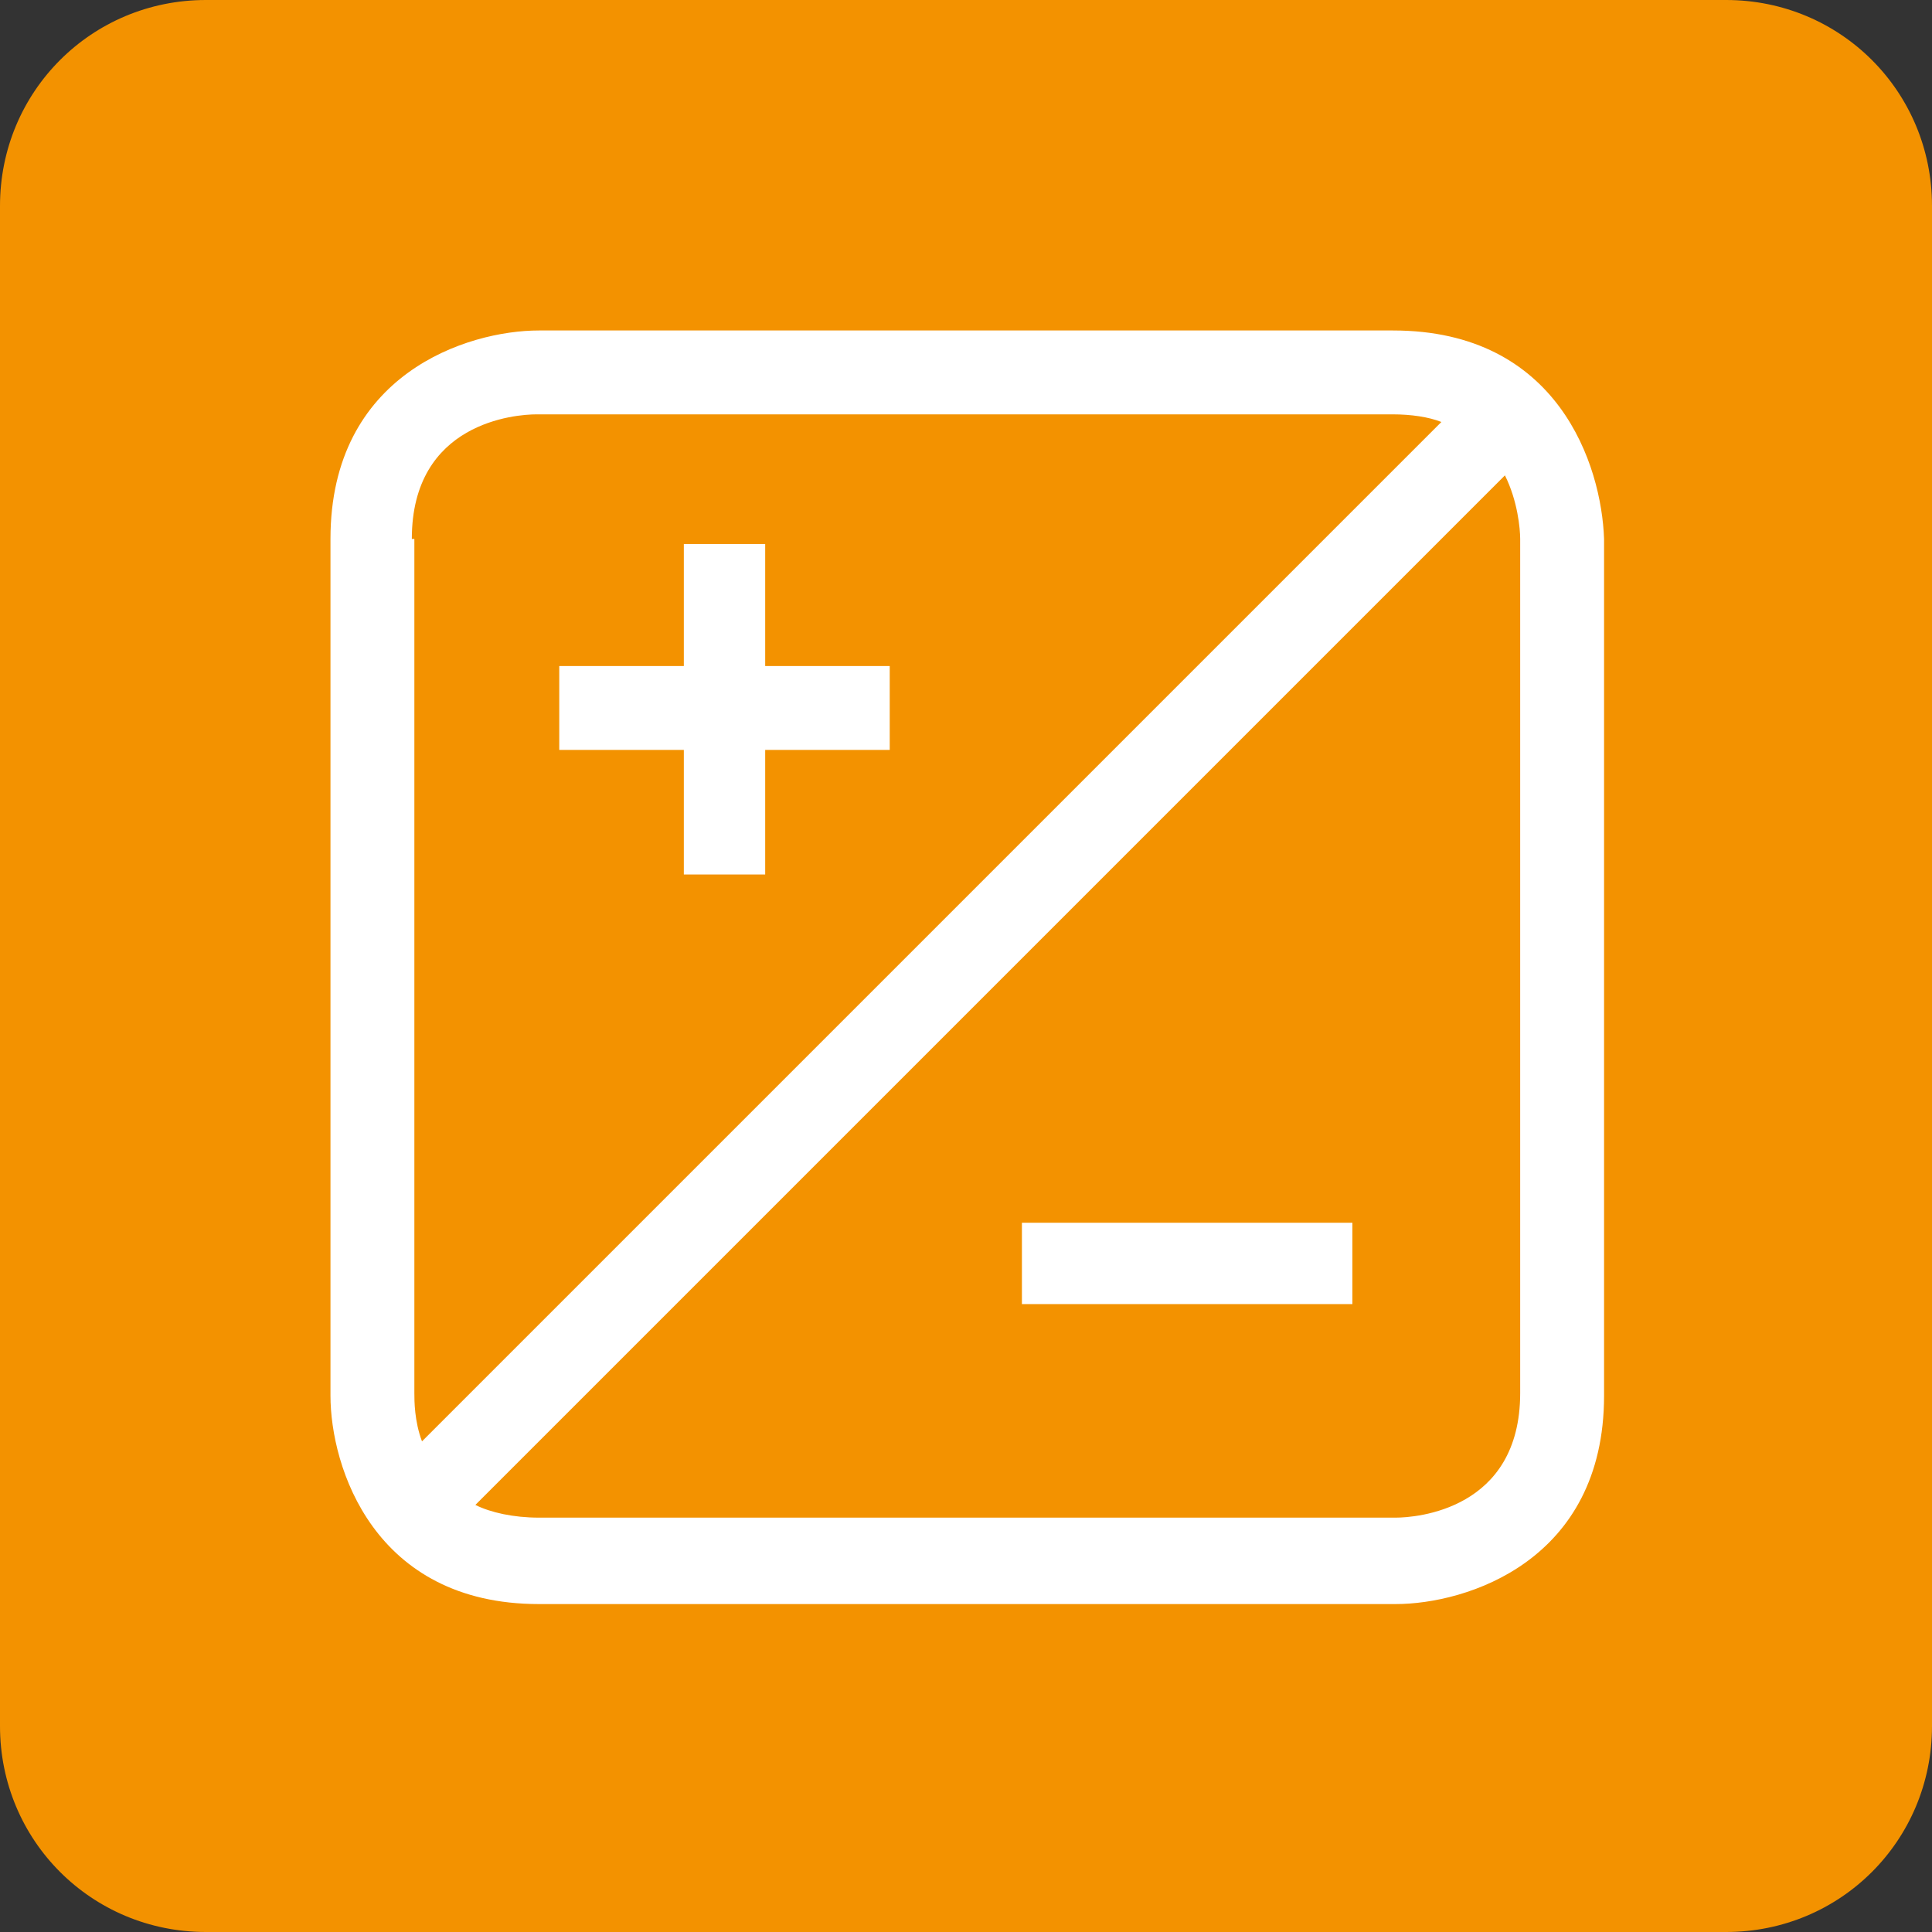
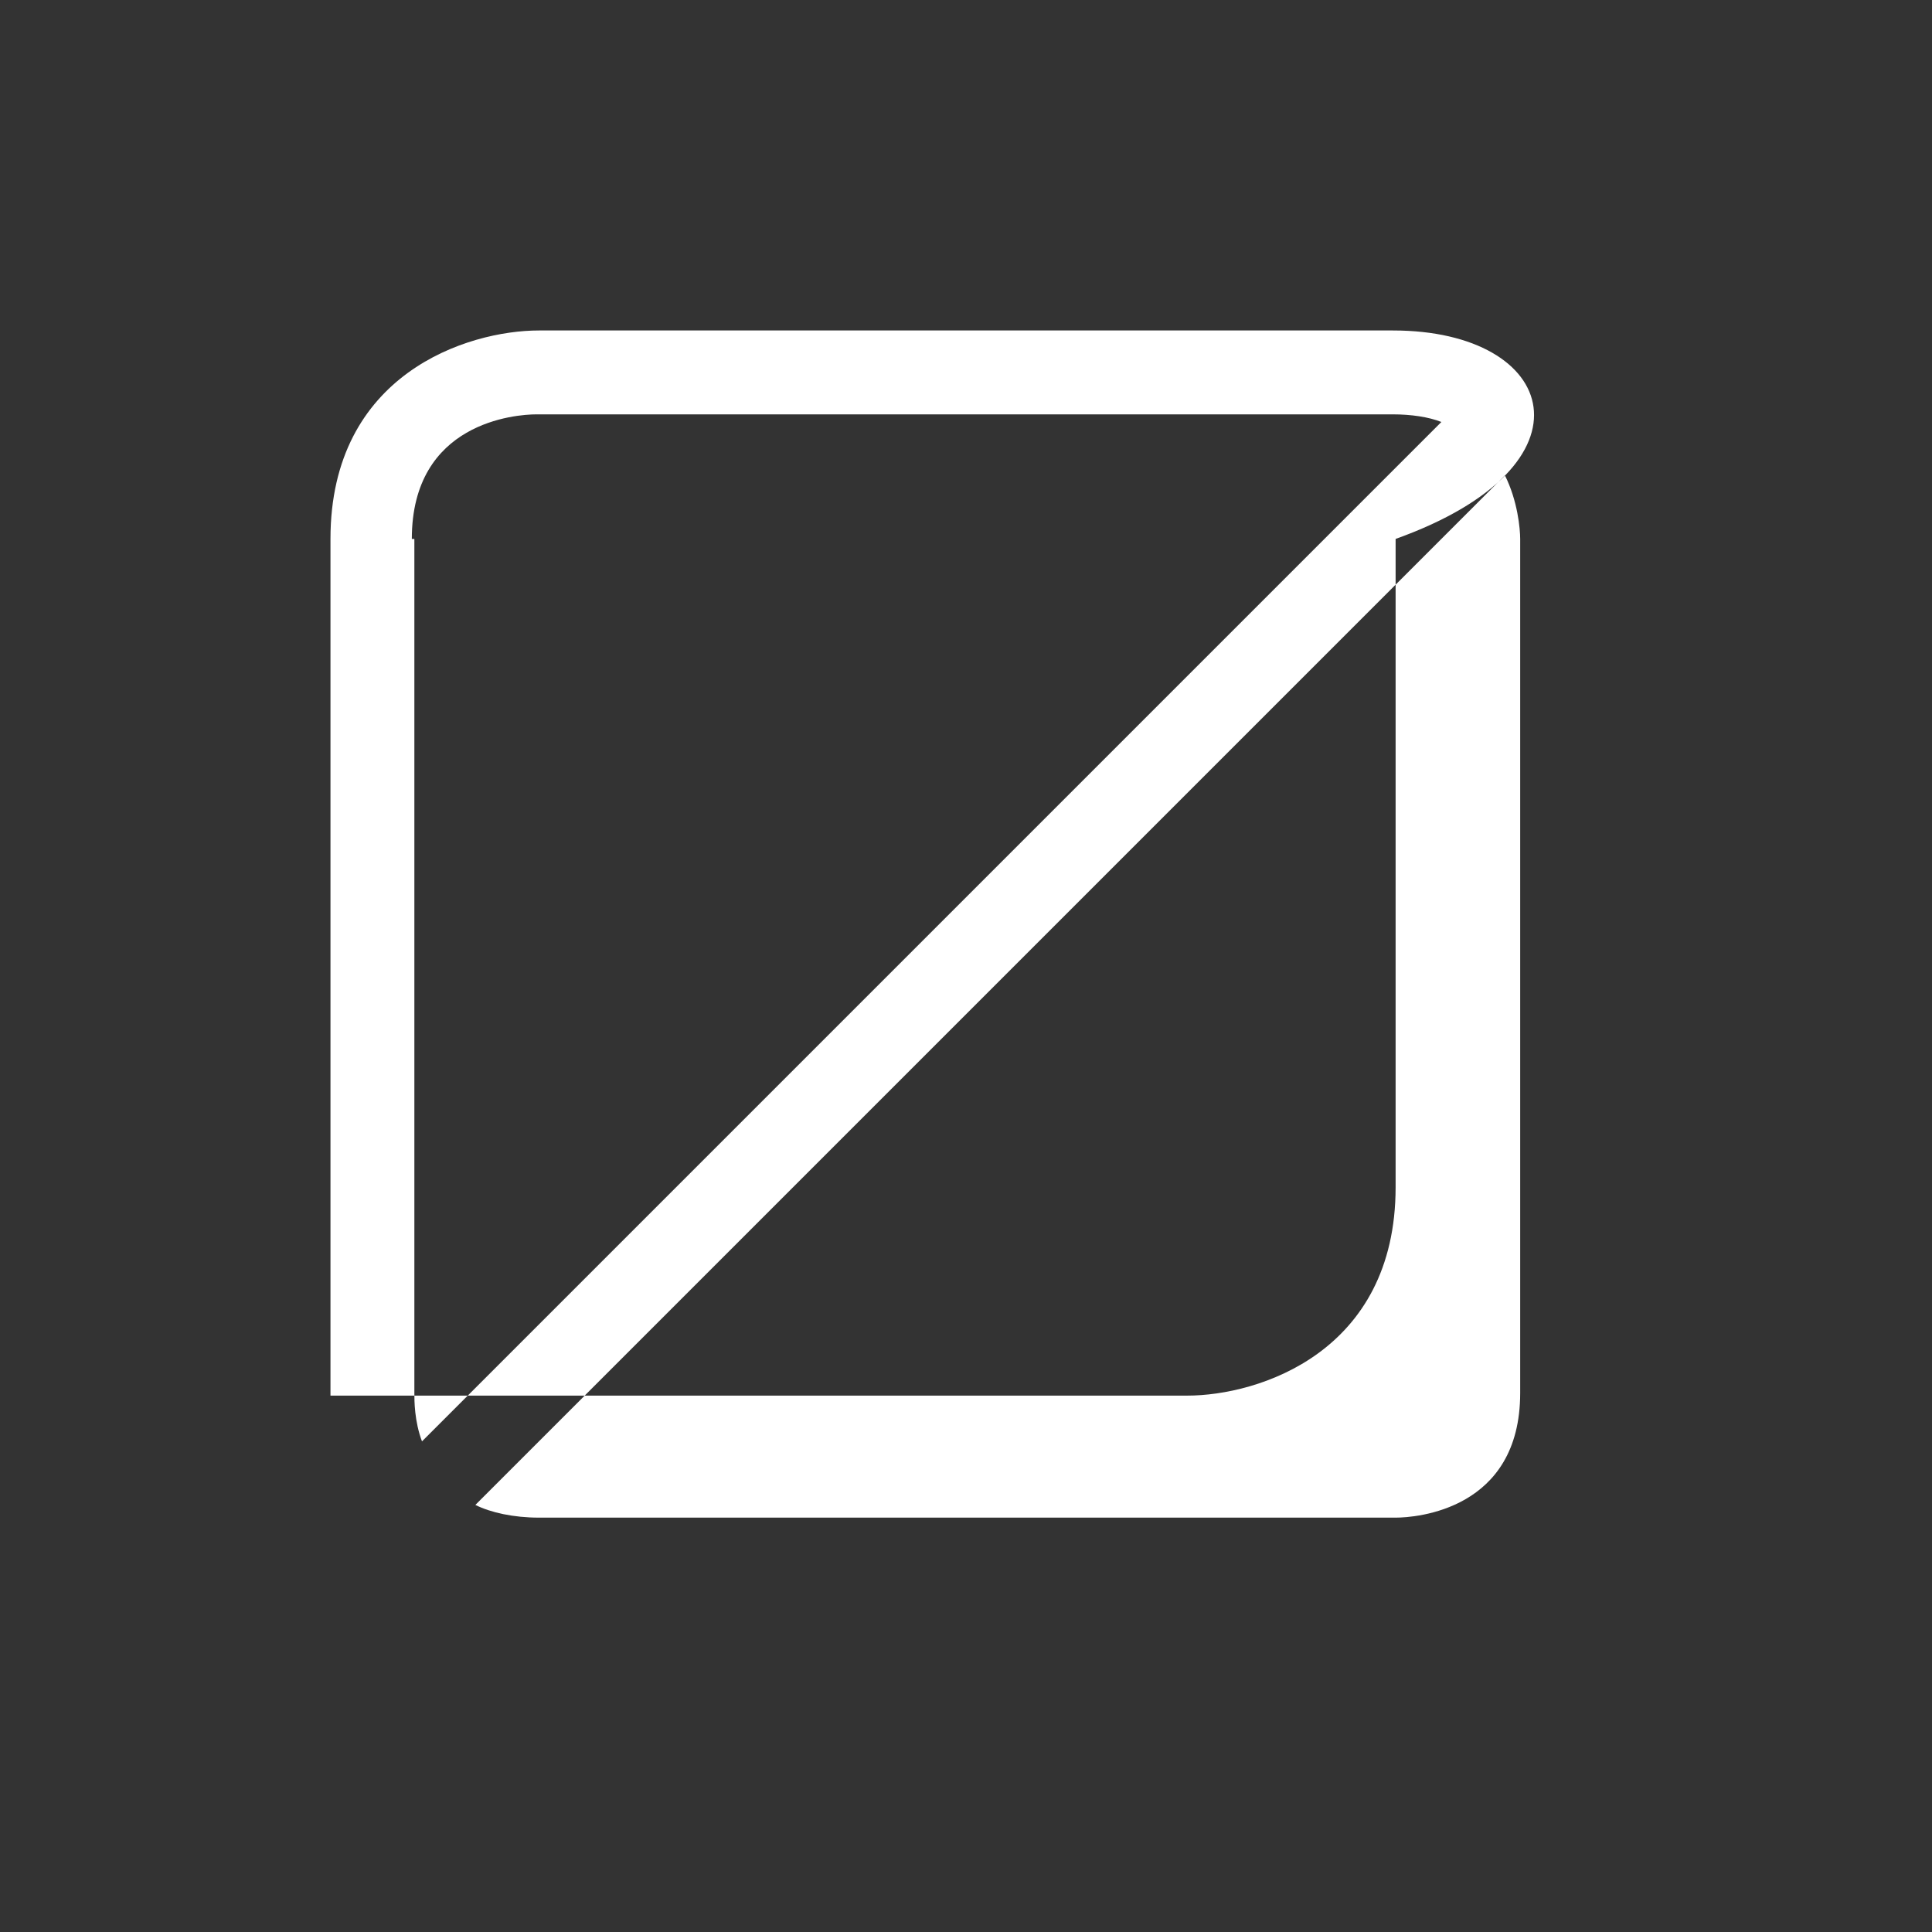
<svg xmlns="http://www.w3.org/2000/svg" xmlns:xlink="http://www.w3.org/1999/xlink" version="1.1" id="Layer_1" x="0px" y="0px" viewBox="0 0 76 76" style="enable-background:new 0 0 76 76;" xml:space="preserve">
  <rect x="0" y="0" width="76" height="76" fill="#333333" stroke="none" />
  <style type="text/css">
	.st0{clip-path:url(#SVGID_2_);fill:#F39200;}
	.st1{fill:#FFFFFF;}
</style>
  <g>
    <defs>
      <rect id="SVGID_1_" width="76" height="76" />
    </defs>
    <clipPath id="SVGID_2_">
      <use xlink:href="#SVGID_1_" style="overflow:visible;" />
    </clipPath>
-     <path class="st0" d="M76,67.9V8.1C76,3.6,72.4,0,67.9,0H8.1C3.6,0,0,3.6,0,8.1v59.8C0,72.4,3.6,76,8.1,76h59.8   C72.4,76,76,72.4,76,67.9" />
  </g>
-   <rect x="40.2" y="48.1" class="st1" width="13" height="3.2" />
-   <path class="st1" d="M54.8,13H21.2c-2.8,0-8.2,1.7-8.2,8.2v33.7c0,2.8,1.7,8.2,8.2,8.2h33.7c2.8,0,8.2-1.7,8.2-8.2V21.2  C63,18.3,61.3,13,54.8,13z M16.2,21.2c0-4.6,4.1-4.9,4.9-4.9h33.7c0.7,0,1.4,0.1,1.9,0.3L16.6,56.7c-0.3-0.8-0.3-1.6-0.3-1.9V21.2z   M59.8,54.8c0,4.6-4.1,4.9-4.9,4.9H21.2c-1,0-1.9-0.2-2.5-0.5l40.5-40.5c0.5,1,0.6,2.1,0.6,2.5V54.8z" />
-   <polygon class="st1" points="35,26.2 30.1,26.2 30.1,21.4 26.9,21.4 26.9,26.2 22,26.2 22,29.5 26.9,29.5 26.9,34.4 30.1,34.4   30.1,29.5 35,29.5 " />
+   <path class="st1" d="M54.8,13H21.2c-2.8,0-8.2,1.7-8.2,8.2v33.7h33.7c2.8,0,8.2-1.7,8.2-8.2V21.2  C63,18.3,61.3,13,54.8,13z M16.2,21.2c0-4.6,4.1-4.9,4.9-4.9h33.7c0.7,0,1.4,0.1,1.9,0.3L16.6,56.7c-0.3-0.8-0.3-1.6-0.3-1.9V21.2z   M59.8,54.8c0,4.6-4.1,4.9-4.9,4.9H21.2c-1,0-1.9-0.2-2.5-0.5l40.5-40.5c0.5,1,0.6,2.1,0.6,2.5V54.8z" />
</svg>